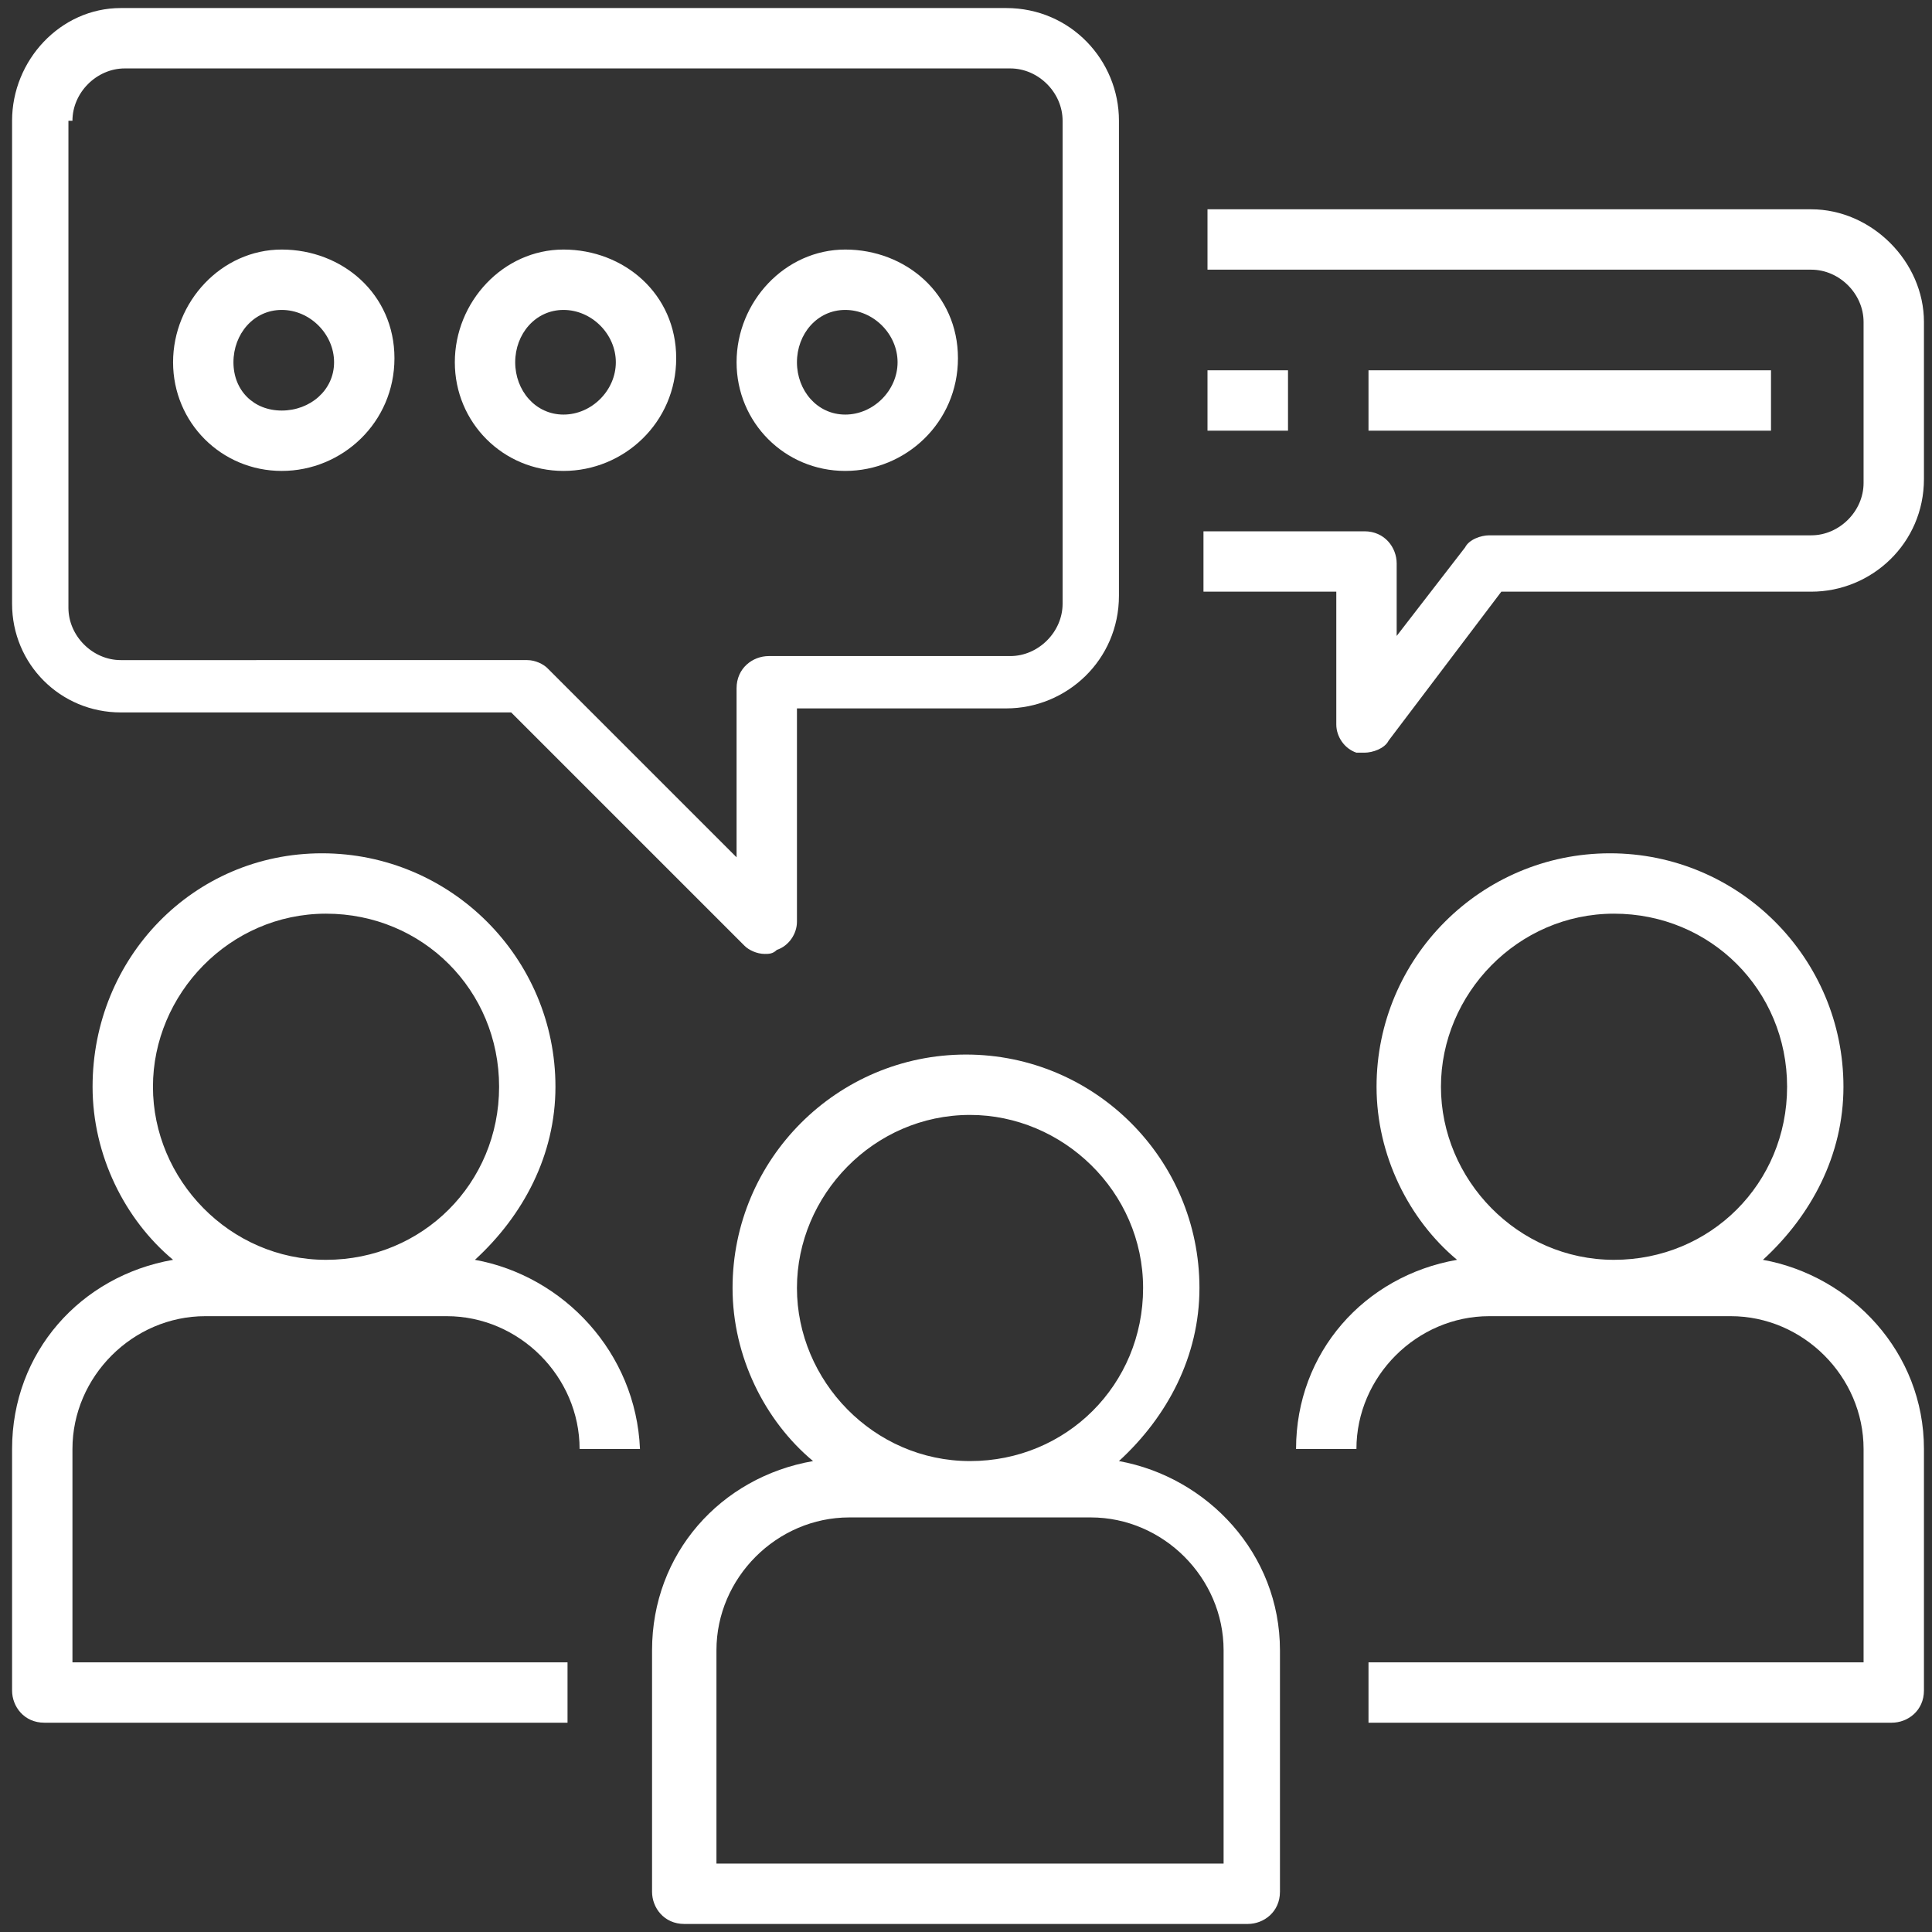
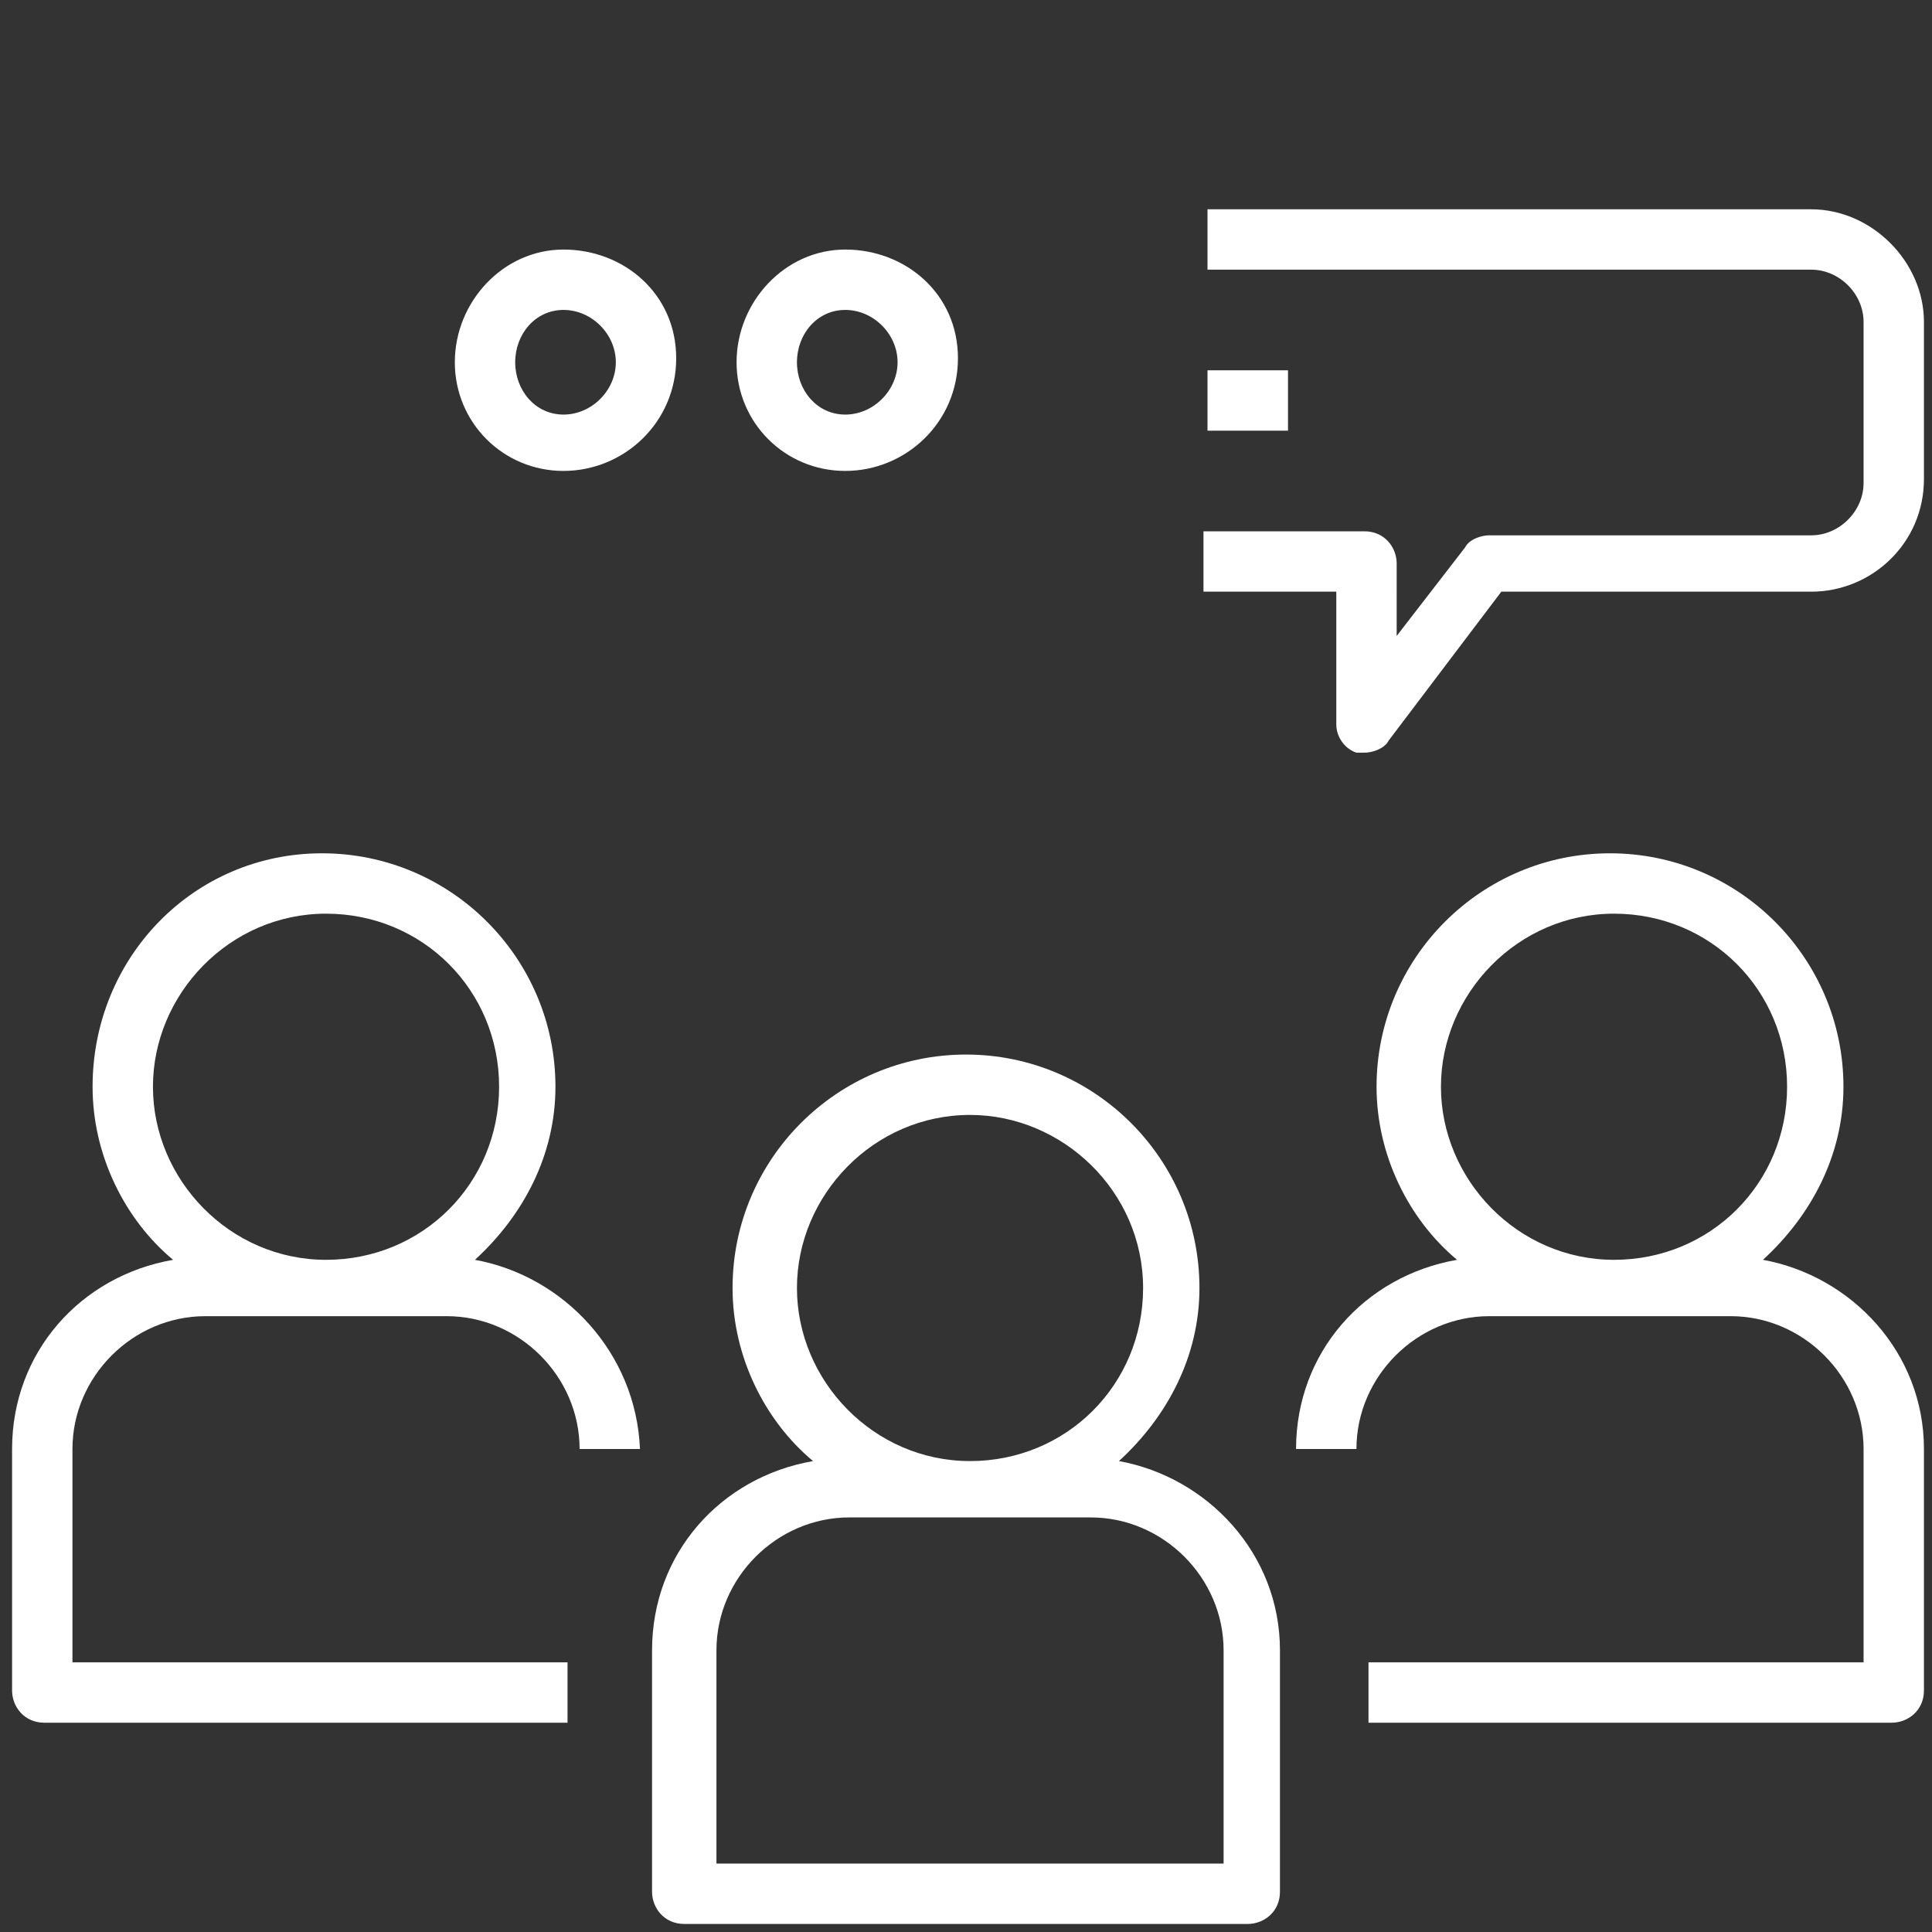
<svg xmlns="http://www.w3.org/2000/svg" version="1.1" id="_25-user" x="0px" y="0px" viewBox="0 0 48 48" style="enable-background:new 0 0 48 48; fill: #fff;" xml:space="preserve">
  <rect x="0" y="0" width="48" height="48" fill="#333333" stroke="none" />
  <title>FineMoreLeads</title>
  <g>
    <path d="M27.8,36.3c1.2-1.1,2-2.6,2-4.3c0-3.2-2.6-5.8-5.8-5.8c-3.2,0-5.8,2.6-5.8,5.8c0,1.7,0.8,3.3,2,4.3c-2.3,0.4-4,2.3-4,4.7v6   c0,0.4,0.3,0.8,0.8,0.8h14c0.4,0,0.8-0.3,0.8-0.8v-6C31.8,38.6,30,36.7,27.8,36.3z M19.8,32c0-2.3,1.9-4.3,4.3-4.3   c2.3,0,4.3,1.9,4.3,4.3s-1.9,4.3-4.3,4.3C21.7,36.3,19.8,34.3,19.8,32z M30.3,46.3H17.8V41c0-1.8,1.5-3.3,3.3-3.3h6   c1.8,0,3.3,1.5,3.3,3.3V46.3z" />
    <path d="M43.8,31.3c1.2-1.1,2-2.6,2-4.3c0-3.2-2.6-5.8-5.8-5.8s-5.8,2.6-5.8,5.8c0,1.7,0.8,3.3,2,4.3c-2.3,0.4-4,2.3-4,4.7h1.5   c0-1.8,1.5-3.3,3.3-3.3h6c1.8,0,3.3,1.5,3.3,3.3v5.3H34v1.5h13c0.4,0,0.8-0.3,0.8-0.8v-6C47.8,33.6,46,31.7,43.8,31.3z M35.8,27   c0-2.3,1.9-4.3,4.3-4.3s4.3,1.9,4.3,4.3s-1.9,4.3-4.3,4.3S35.8,29.3,35.8,27z" />
    <path d="M11.8,31.3c1.2-1.1,2-2.6,2-4.3c0-3.2-2.6-5.8-5.8-5.8S2.3,23.8,2.3,27c0,1.7,0.8,3.3,2,4.3c-2.3,0.4-4,2.3-4,4.7v6   c0,0.4,0.3,0.8,0.8,0.8h13v-1.5H1.8V36c0-1.8,1.5-3.3,3.3-3.3h6c1.8,0,3.3,1.5,3.3,3.3h1.5C15.8,33.6,14,31.7,11.8,31.3z M3.8,27   c0-2.3,1.9-4.3,4.3-4.3s4.3,1.9,4.3,4.3s-1.9,4.3-4.3,4.3S3.8,29.3,3.8,27z" />
-     <path d="M3,17.7h9.7l5.8,5.8c0.1,0.1,0.3,0.2,0.5,0.2c0.1,0,0.2,0,0.3-0.1c0.3-0.1,0.5-0.4,0.5-0.7v-5.3H25c1.5,0,2.8-1.2,2.8-2.8   V3c0-1.5-1.2-2.8-2.8-2.8H3C1.5,0.2,0.3,1.5,0.3,3v12C0.3,16.5,1.5,17.7,3,17.7z M1.8,3c0-0.7,0.6-1.3,1.3-1.3h22   c0.7,0,1.3,0.6,1.3,1.3v12c0,0.7-0.6,1.3-1.3,1.3h-6c-0.4,0-0.8,0.3-0.8,0.8v4.2l-4.7-4.7c-0.1-0.1-0.3-0.2-0.5-0.2H3   c-0.7,0-1.3-0.6-1.3-1.3V3z" />
    <path d="M45,5.2H30v1.5h15c0.7,0,1.3,0.6,1.3,1.3v4c0,0.7-0.6,1.3-1.3,1.3h-8c-0.2,0-0.5,0.1-0.6,0.3l-1.7,2.2V14   c0-0.4-0.3-0.8-0.8-0.8h-4v1.5h3.3V18c0,0.3,0.2,0.6,0.5,0.7c0.1,0,0.2,0,0.2,0c0.2,0,0.5-0.1,0.6-0.3l2.8-3.7H45   c1.5,0,2.8-1.2,2.8-2.8V8C47.8,6.5,46.5,5.2,45,5.2z" />
-     <rect x="34" y="9.2" width="10" height="1.5" />
    <rect x="30" y="9.2" width="2" height="1.5" />
-     <path d="M7,11.7c1.5,0,2.8-1.2,2.8-2.8S8.5,6.2,7,6.2S4.3,7.5,4.3,9S5.5,11.7,7,11.7z M7,7.7c0.7,0,1.3,0.6,1.3,1.3   S7.7,10.2,7,10.2S5.8,9.7,5.8,9S6.3,7.7,7,7.7z" />
    <path d="M14,11.7c1.5,0,2.8-1.2,2.8-2.8S15.5,6.2,14,6.2S11.3,7.5,11.3,9S12.5,11.7,14,11.7z M14,7.7c0.7,0,1.3,0.6,1.3,1.3   s-0.6,1.3-1.3,1.3S12.8,9.7,12.8,9S13.3,7.7,14,7.7z" />
    <path d="M21,11.7c1.5,0,2.8-1.2,2.8-2.8S22.5,6.2,21,6.2S18.3,7.5,18.3,9S19.5,11.7,21,11.7z M21,7.7c0.7,0,1.3,0.6,1.3,1.3   s-0.6,1.3-1.3,1.3S19.8,9.7,19.8,9S20.3,7.7,21,7.7z" />
  </g>
</svg>